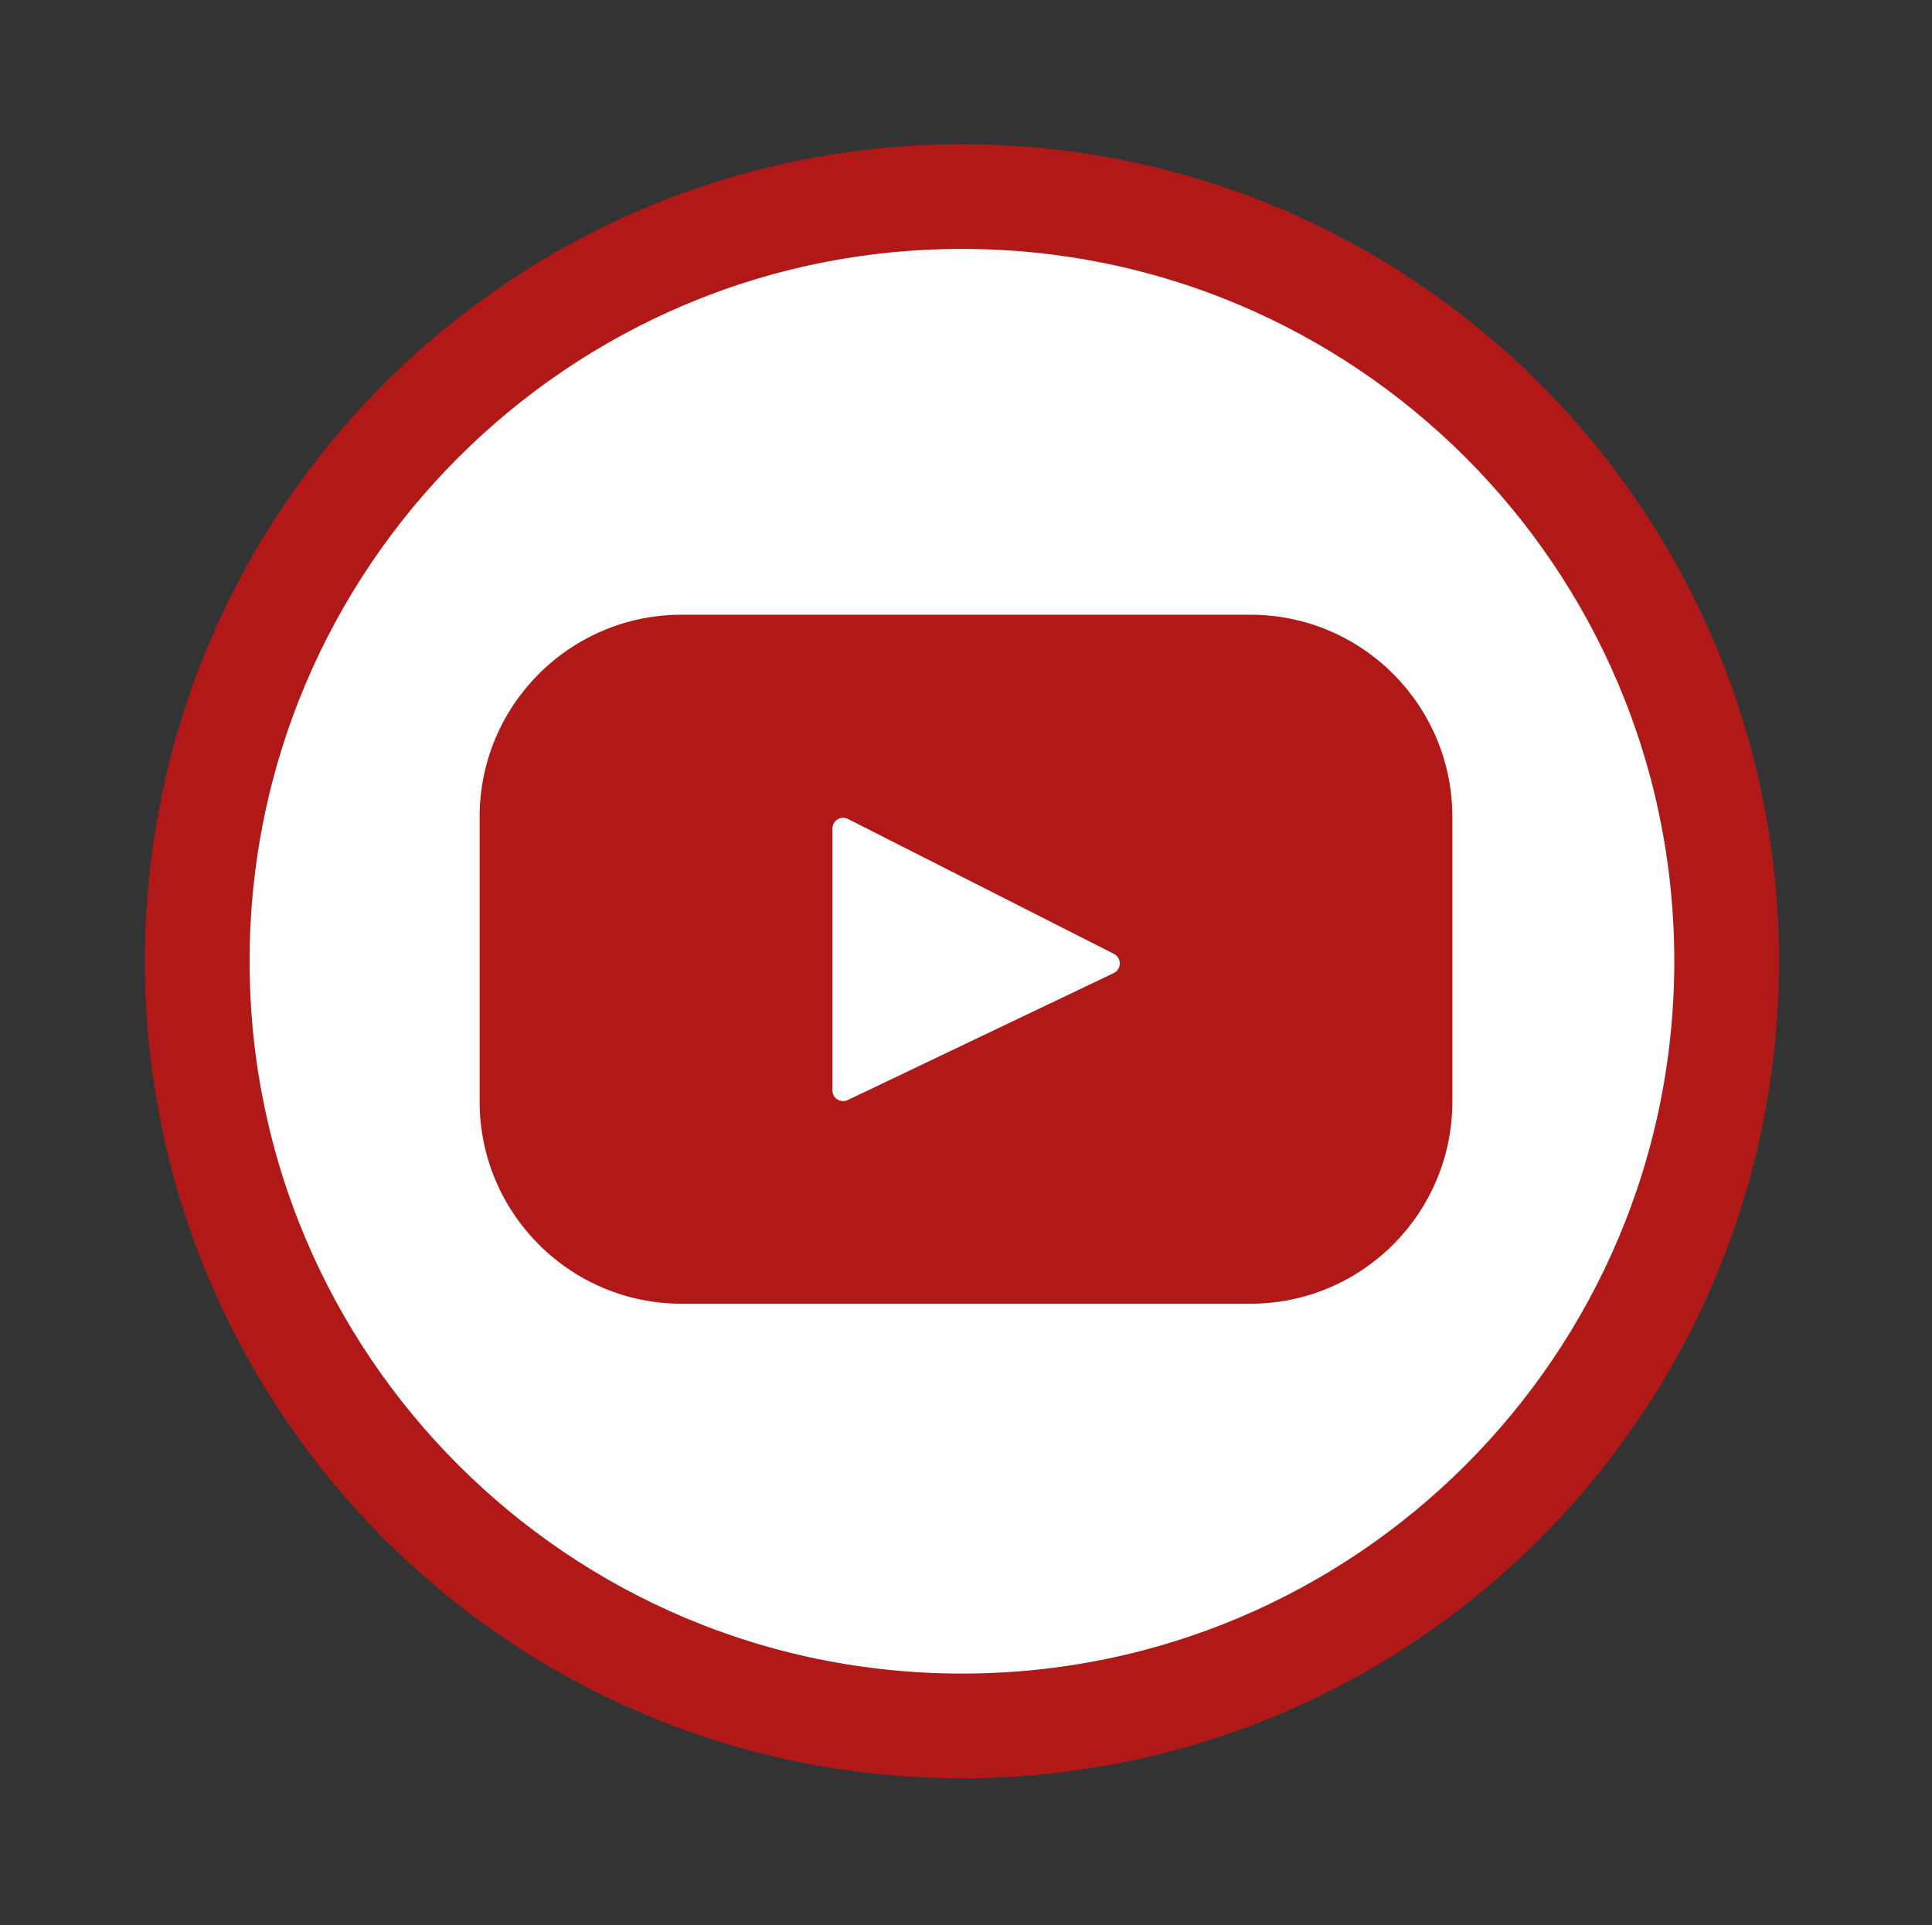
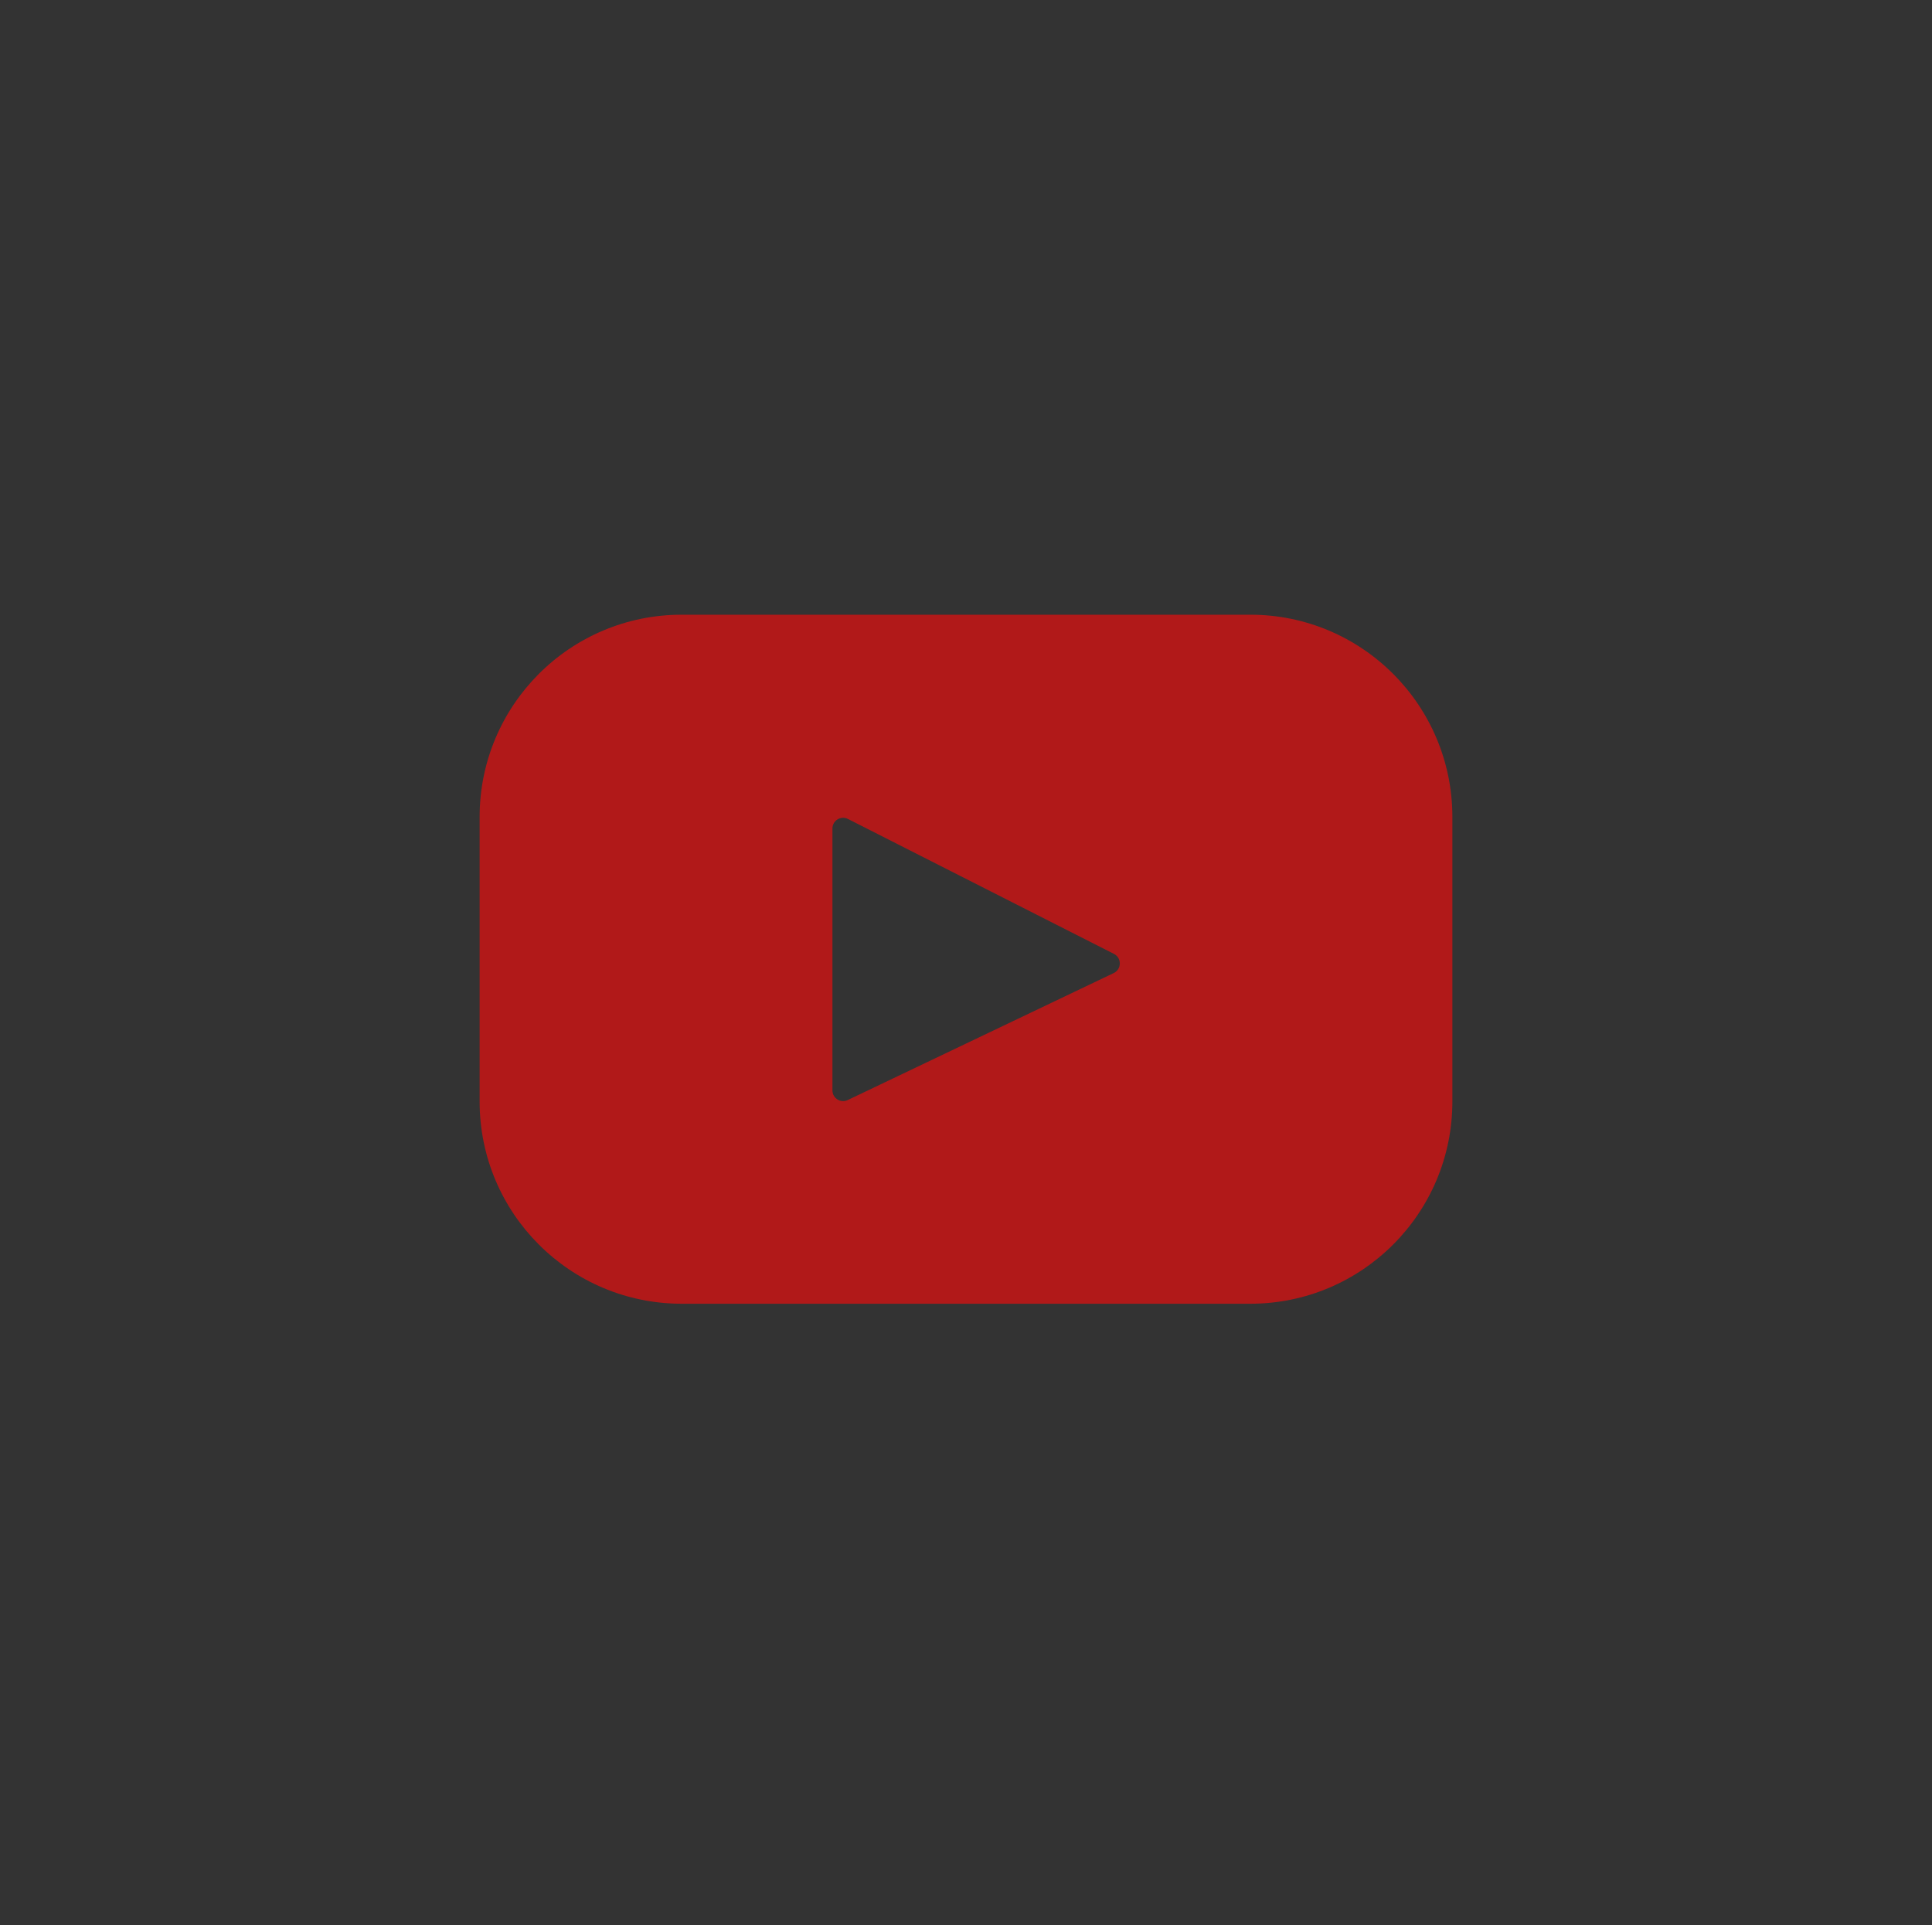
<svg xmlns="http://www.w3.org/2000/svg" width="286" height="285" viewBox="0 0 286 285" fill="none">
  <rect x="0" y="0" width="286" height="285" fill="#333333" stroke="none" />
-   <path d="M142.4 255.5C204.919 255.5 255.6 204.819 255.6 142.3C255.6 79.781 204.919 29.1 142.4 29.1C79.881 29.1 29.2 79.781 29.2 142.3C29.2 204.819 79.881 255.5 142.4 255.5Z" fill="white" stroke="#B11919" stroke-width="15.5" stroke-miterlimit="10" />
  <path d="M185.093 91H100.907C84.39 91 71 104.403 71 120.937V163.063C71 179.597 84.39 193 100.907 193H185.093C201.61 193 215 179.597 215 163.063V120.937C215 104.403 201.61 91 185.093 91ZM164.867 144.05L125.491 162.849C124.441 163.35 123.229 162.584 123.229 161.42V122.647C123.229 121.467 124.473 120.702 125.525 121.236L164.901 141.21C166.072 141.804 166.052 143.484 164.867 144.05Z" fill="#B11919" />
</svg>